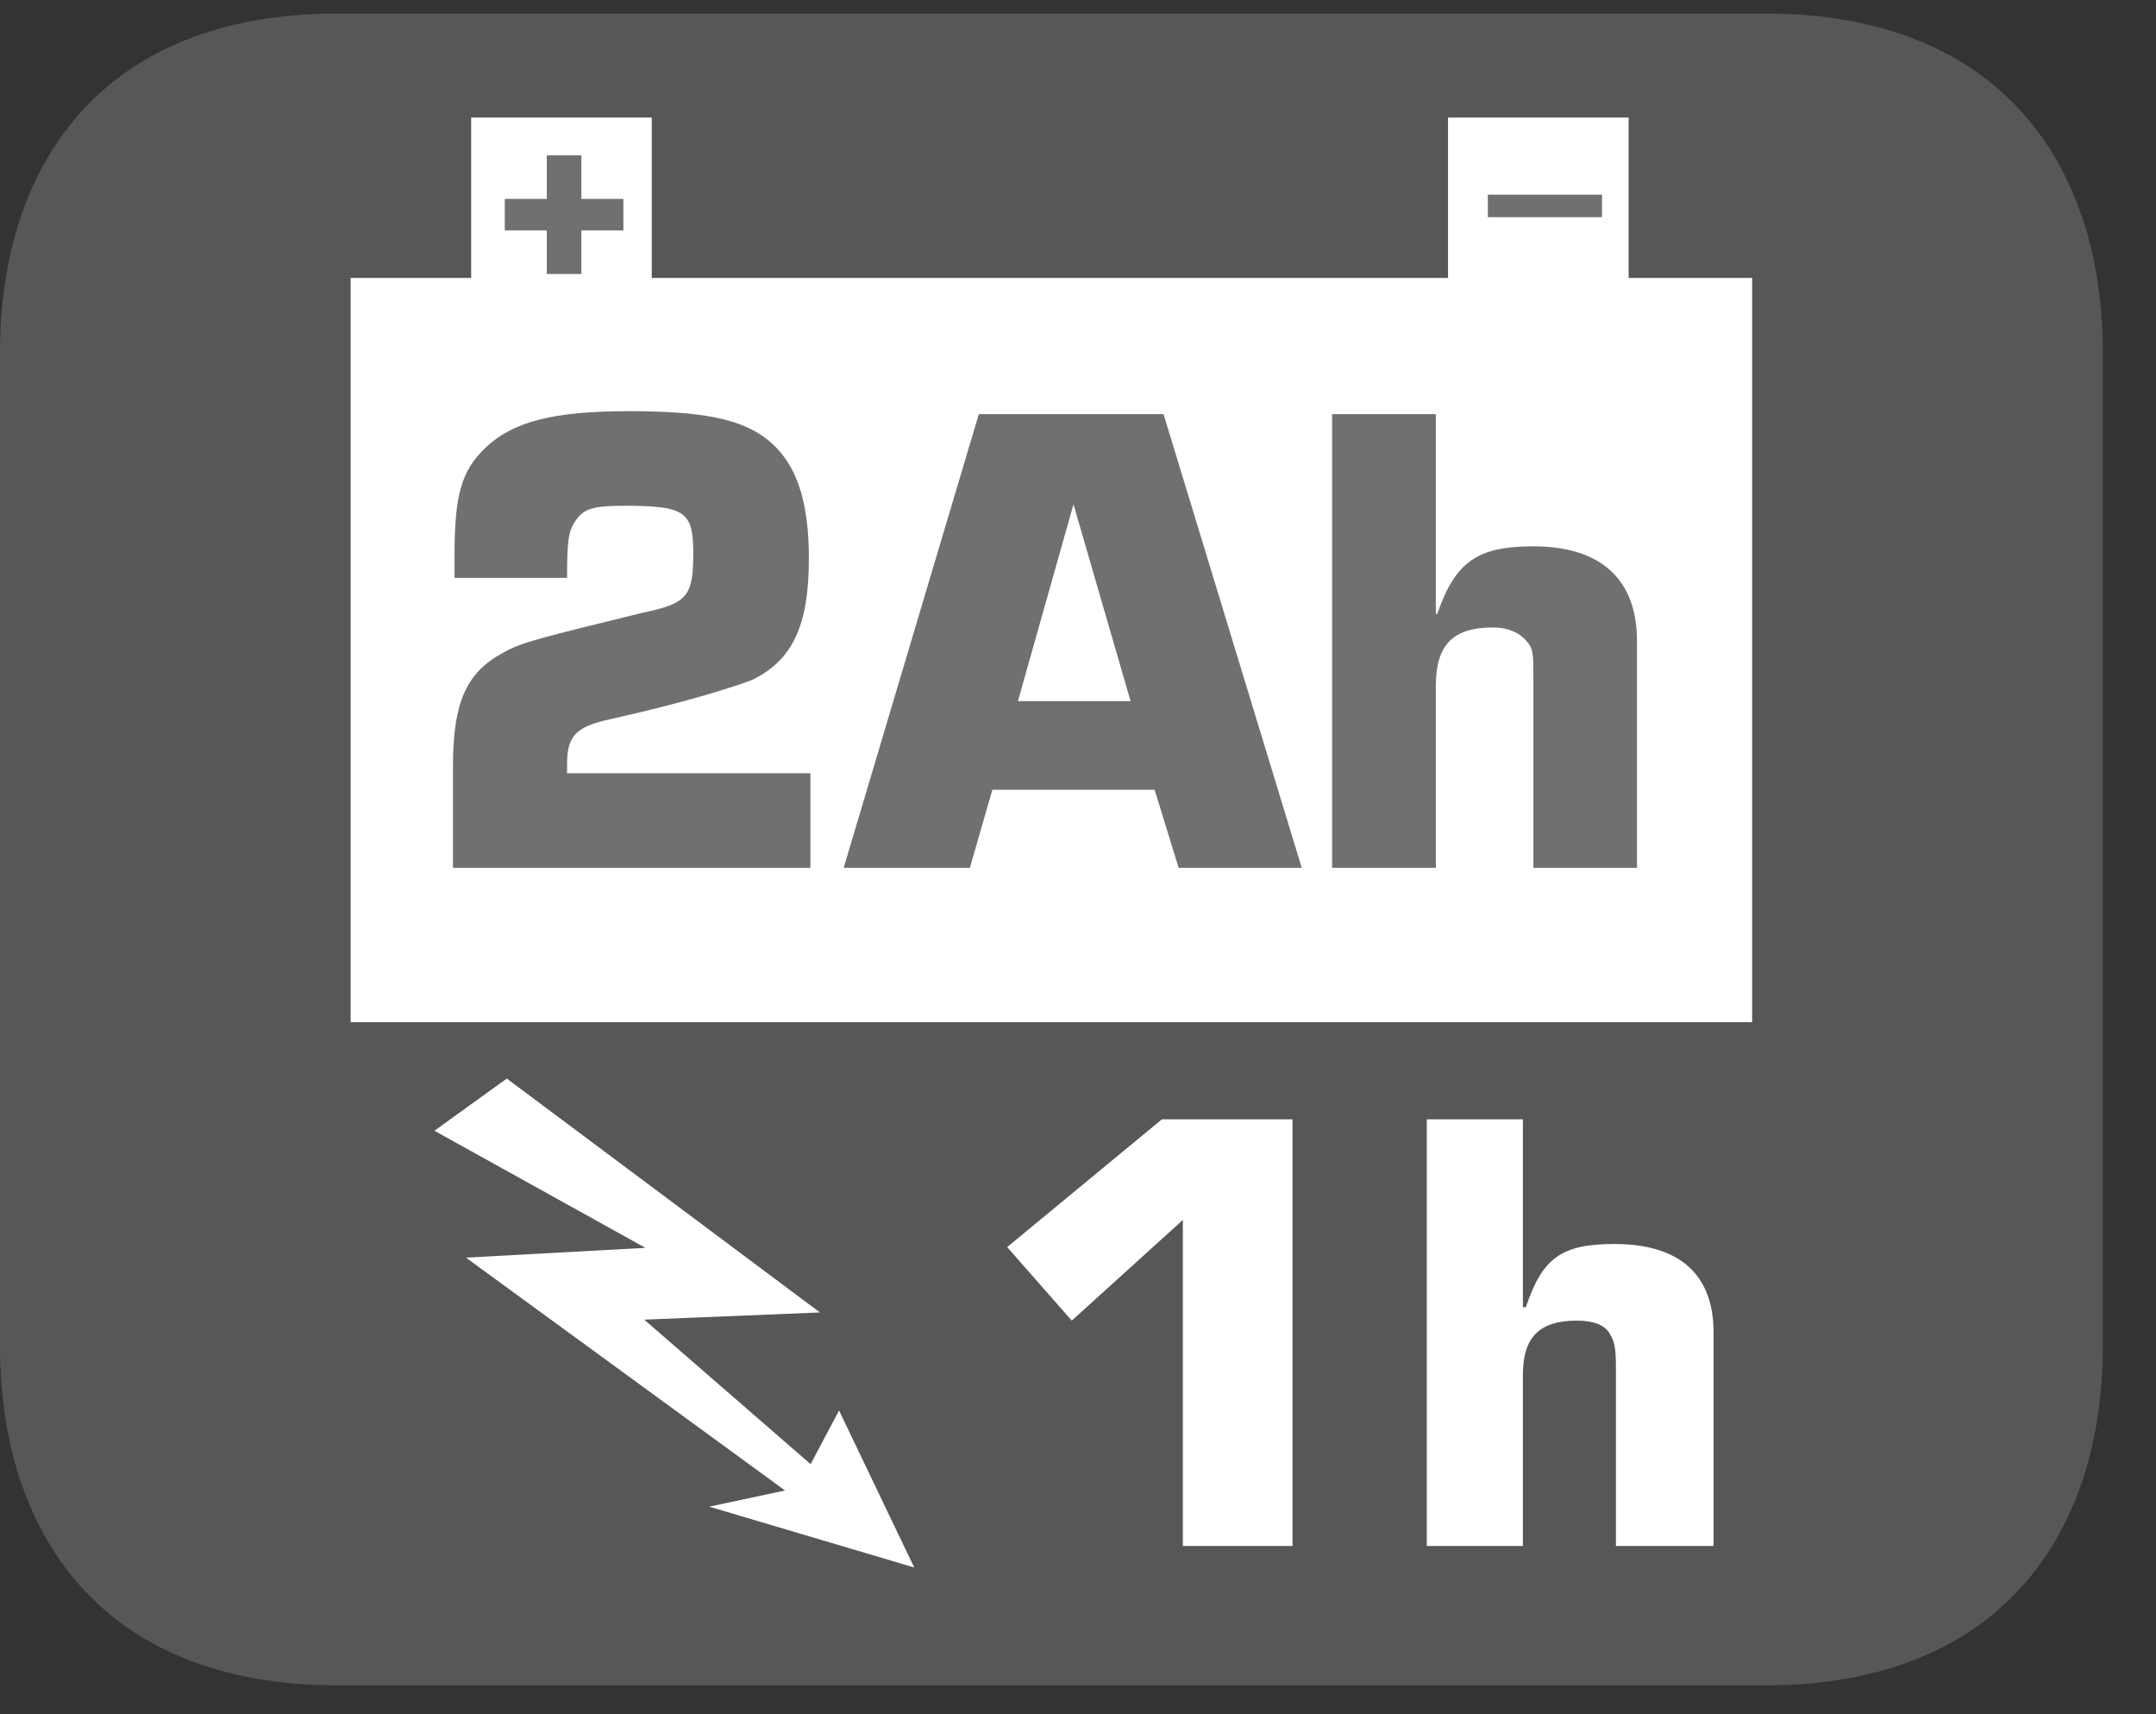
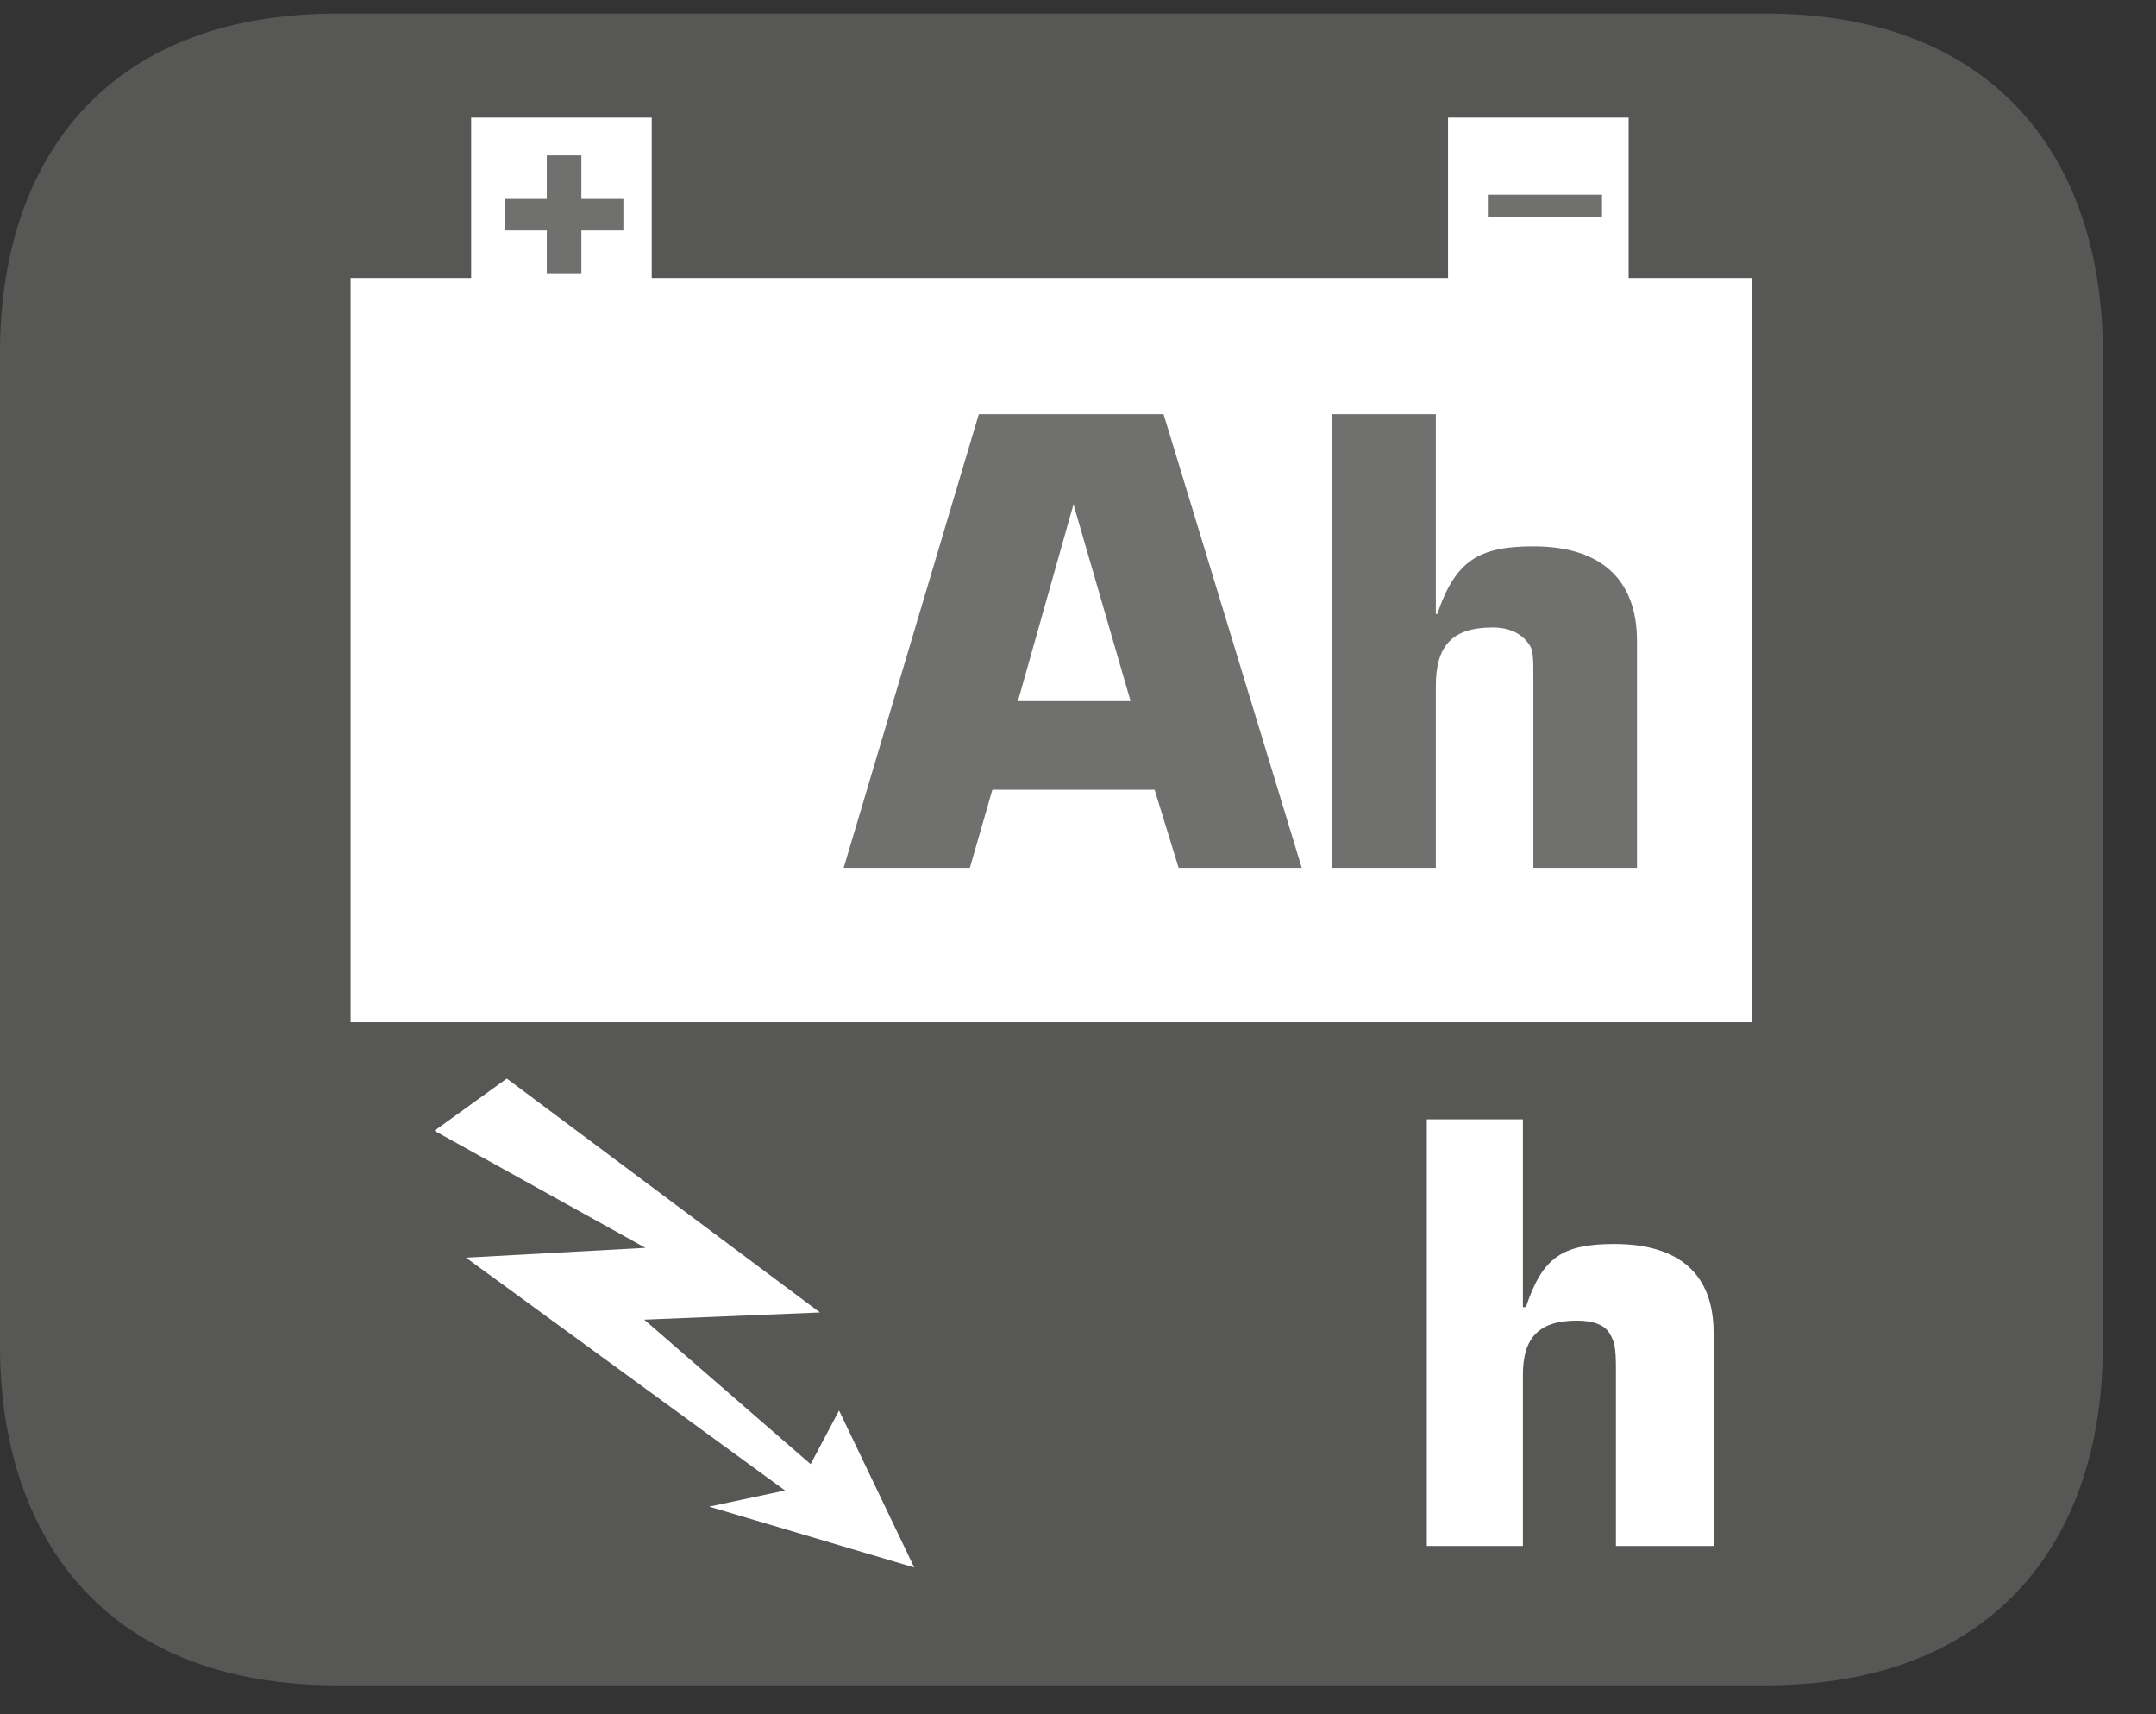
<svg xmlns="http://www.w3.org/2000/svg" xmlns:xlink="http://www.w3.org/1999/xlink" width="22.432pt" height="17.833pt" viewBox="0 0 22.432 17.833" version="1.2">
  <rect x="0" y="0" width="22.432" height="17.833" fill="#333333" stroke="none" />
  <defs>
    <g>
      <symbol overflow="visible" id="glyph0-0">
-         <path style="stroke:none;" d="" />
-       </symbol>
+         </symbol>
      <symbol overflow="visible" id="glyph0-1">
-         <path style="stroke:none;" d="M 3.203 -4.438 L 1.844 -4.438 L 0.234 -3.109 L 0.906 -2.344 L 2.062 -3.391 L 2.062 0 L 3.203 0 Z M 3.203 -4.438 " />
-       </symbol>
+         </symbol>
      <symbol overflow="visible" id="glyph0-2">
        <path style="stroke:none;" d="M 1.344 -4.438 L 0.344 -4.438 L 0.344 0 L 1.344 0 L 1.344 -1.781 C 1.344 -2.172 1.516 -2.344 1.906 -2.344 C 2.078 -2.344 2.203 -2.297 2.25 -2.203 C 2.297 -2.125 2.312 -2.062 2.312 -1.844 L 2.312 0 L 3.328 0 L 3.328 -2.219 C 3.328 -2.828 2.969 -3.141 2.297 -3.141 C 1.75 -3.141 1.547 -3 1.375 -2.484 L 1.344 -2.484 Z M 1.344 -4.438 " />
      </symbol>
      <symbol overflow="visible" id="glyph1-0">
-         <path style="stroke:none;" d="" />
-       </symbol>
+         </symbol>
      <symbol overflow="visible" id="glyph1-1">
-         <path style="stroke:none;" d="M 4.141 -0.984 L 1.609 -0.984 L 1.609 -1.078 C 1.609 -1.375 1.703 -1.469 2.062 -1.547 C 2.766 -1.703 3.281 -1.859 3.531 -1.953 C 3.953 -2.156 4.125 -2.516 4.125 -3.219 C 4.125 -3.766 4.016 -4.125 3.797 -4.359 C 3.516 -4.656 3.094 -4.75 2.25 -4.75 C 1.469 -4.75 1.047 -4.641 0.766 -4.375 C 0.5 -4.125 0.438 -3.859 0.438 -3.234 C 0.438 -3.234 0.438 -3.094 0.438 -3.016 L 1.609 -3.016 C 1.609 -3.438 1.625 -3.516 1.719 -3.641 C 1.797 -3.734 1.891 -3.766 2.203 -3.766 C 2.844 -3.766 2.922 -3.703 2.922 -3.266 C 2.922 -2.828 2.859 -2.75 2.406 -2.656 C 1.328 -2.391 1.125 -2.344 0.938 -2.234 C 0.562 -2.031 0.422 -1.719 0.422 -1.062 L 0.422 0 L 4.141 0 Z M 4.141 -0.984 " />
-       </symbol>
+         </symbol>
      <symbol overflow="visible" id="glyph1-2">
        <path style="stroke:none;" d="M 3.188 -0.812 L 3.438 0 L 4.719 0 L 3.281 -4.719 L 1.359 -4.719 L -0.047 0 L 1.266 0 L 1.5 -0.812 Z M 2.938 -1.734 L 1.766 -1.734 L 2.344 -3.781 Z M 2.938 -1.734 " />
      </symbol>
      <symbol overflow="visible" id="glyph1-3">
        <path style="stroke:none;" d="M 1.438 -4.719 L 0.359 -4.719 L 0.359 0 L 1.438 0 L 1.438 -1.891 C 1.438 -2.312 1.609 -2.5 2.031 -2.5 C 2.203 -2.5 2.328 -2.438 2.406 -2.328 C 2.453 -2.266 2.453 -2.188 2.453 -1.953 L 2.453 0 L 3.531 0 L 3.531 -2.359 C 3.531 -3 3.156 -3.344 2.453 -3.344 C 1.875 -3.344 1.641 -3.188 1.453 -2.641 L 1.438 -2.641 Z M 1.438 -4.719 " />
      </symbol>
      <symbol overflow="visible" id="glyph2-0">
        <path style="stroke:none;" d="" />
      </symbol>
      <symbol overflow="visible" id="glyph2-1">
        <path style="stroke:none;" d="M 0.578 -0.172 L 0.938 -0.172 L 0.938 -0.625 L 1.375 -0.625 L 1.375 -0.953 L 0.938 -0.953 L 0.938 -1.406 L 0.578 -1.406 L 0.578 -0.953 L 0.141 -0.953 L 0.141 -0.625 L 0.578 -0.625 Z M 0.578 -0.172 " />
      </symbol>
      <symbol overflow="visible" id="glyph2-2">
        <path style="stroke:none;" d="M 0 0.125 L 0 0.359 L 1.188 0.359 L 1.188 0.125 Z M 0 0.125 " />
      </symbol>
    </g>
    <clipPath id="clip1">
      <path d="M 0 0.141 L 21.879 0.141 L 21.879 17.531 L 0 17.531 Z M 0 0.141 " />
    </clipPath>
  </defs>
  <g id="surface1">
    <g clip-path="url(#clip1)" clip-rule="nonzero">
      <path style=" stroke:none;fill-rule:evenodd;fill:rgb(34.117%,34.117%,33.725%);fill-opacity:1;" d="M 21.879 14 C 21.879 15.949 20.82 17.531 18.367 17.531 L 3.512 17.531 C 1.055 17.531 0 15.949 0 14 L 0 3.668 C 0 1.719 1.055 0.141 3.512 0.141 L 18.367 0.141 C 20.82 0.141 21.879 1.719 21.879 3.668 Z M 21.879 14 " />
    </g>
    <g style="fill:rgb(100%,100%,100%);fill-opacity:1;">
      <use xlink:href="#glyph0-1" x="10.245" y="16.081" />
      <use xlink:href="#glyph0-2" x="14.501" y="16.081" />
    </g>
    <path style=" stroke:none;fill-rule:nonzero;fill:rgb(100%,100%,100%);fill-opacity:1;" d="M 18.23 10.633 L 3.648 10.633 L 3.648 2.891 L 18.23 2.891 Z M 18.23 10.633 " />
    <path style=" stroke:none;fill-rule:nonzero;fill:rgb(100%,100%,100%);fill-opacity:1;" d="M 6.781 3.266 L 4.902 3.266 L 4.902 1.223 L 6.781 1.223 Z M 6.781 3.266 " />
    <path style=" stroke:none;fill-rule:nonzero;fill:rgb(100%,100%,100%);fill-opacity:1;" d="M 5.273 11.219 L 4.52 11.762 L 6.715 12.98 L 4.848 13.082 L 8.168 15.504 L 7.379 15.672 L 9.512 16.305 L 8.73 14.672 L 8.434 15.23 L 6.703 13.727 L 8.531 13.652 Z M 5.273 11.219 " />
    <g style="fill:rgb(43.921%,43.921%,43.529%);fill-opacity:1;">
      <use xlink:href="#glyph1-1" x="4.291" y="9.027" />
      <use xlink:href="#glyph1-2" x="8.825" y="9.027" />
      <use xlink:href="#glyph1-3" x="13.501" y="9.027" />
    </g>
    <g style="fill:rgb(43.921%,43.921%,43.529%);fill-opacity:1;">
      <use xlink:href="#glyph2-1" x="5.111" y="3.022" />
    </g>
    <path style=" stroke:none;fill-rule:nonzero;fill:rgb(100%,100%,100%);fill-opacity:1;" d="M 16.945 3.266 L 15.066 3.266 L 15.066 1.223 L 16.945 1.223 Z M 16.945 3.266 " />
    <g style="fill:rgb(43.921%,43.921%,43.529%);fill-opacity:1;">
      <use xlink:href="#glyph2-2" x="15.48" y="1.9" />
    </g>
  </g>
</svg>